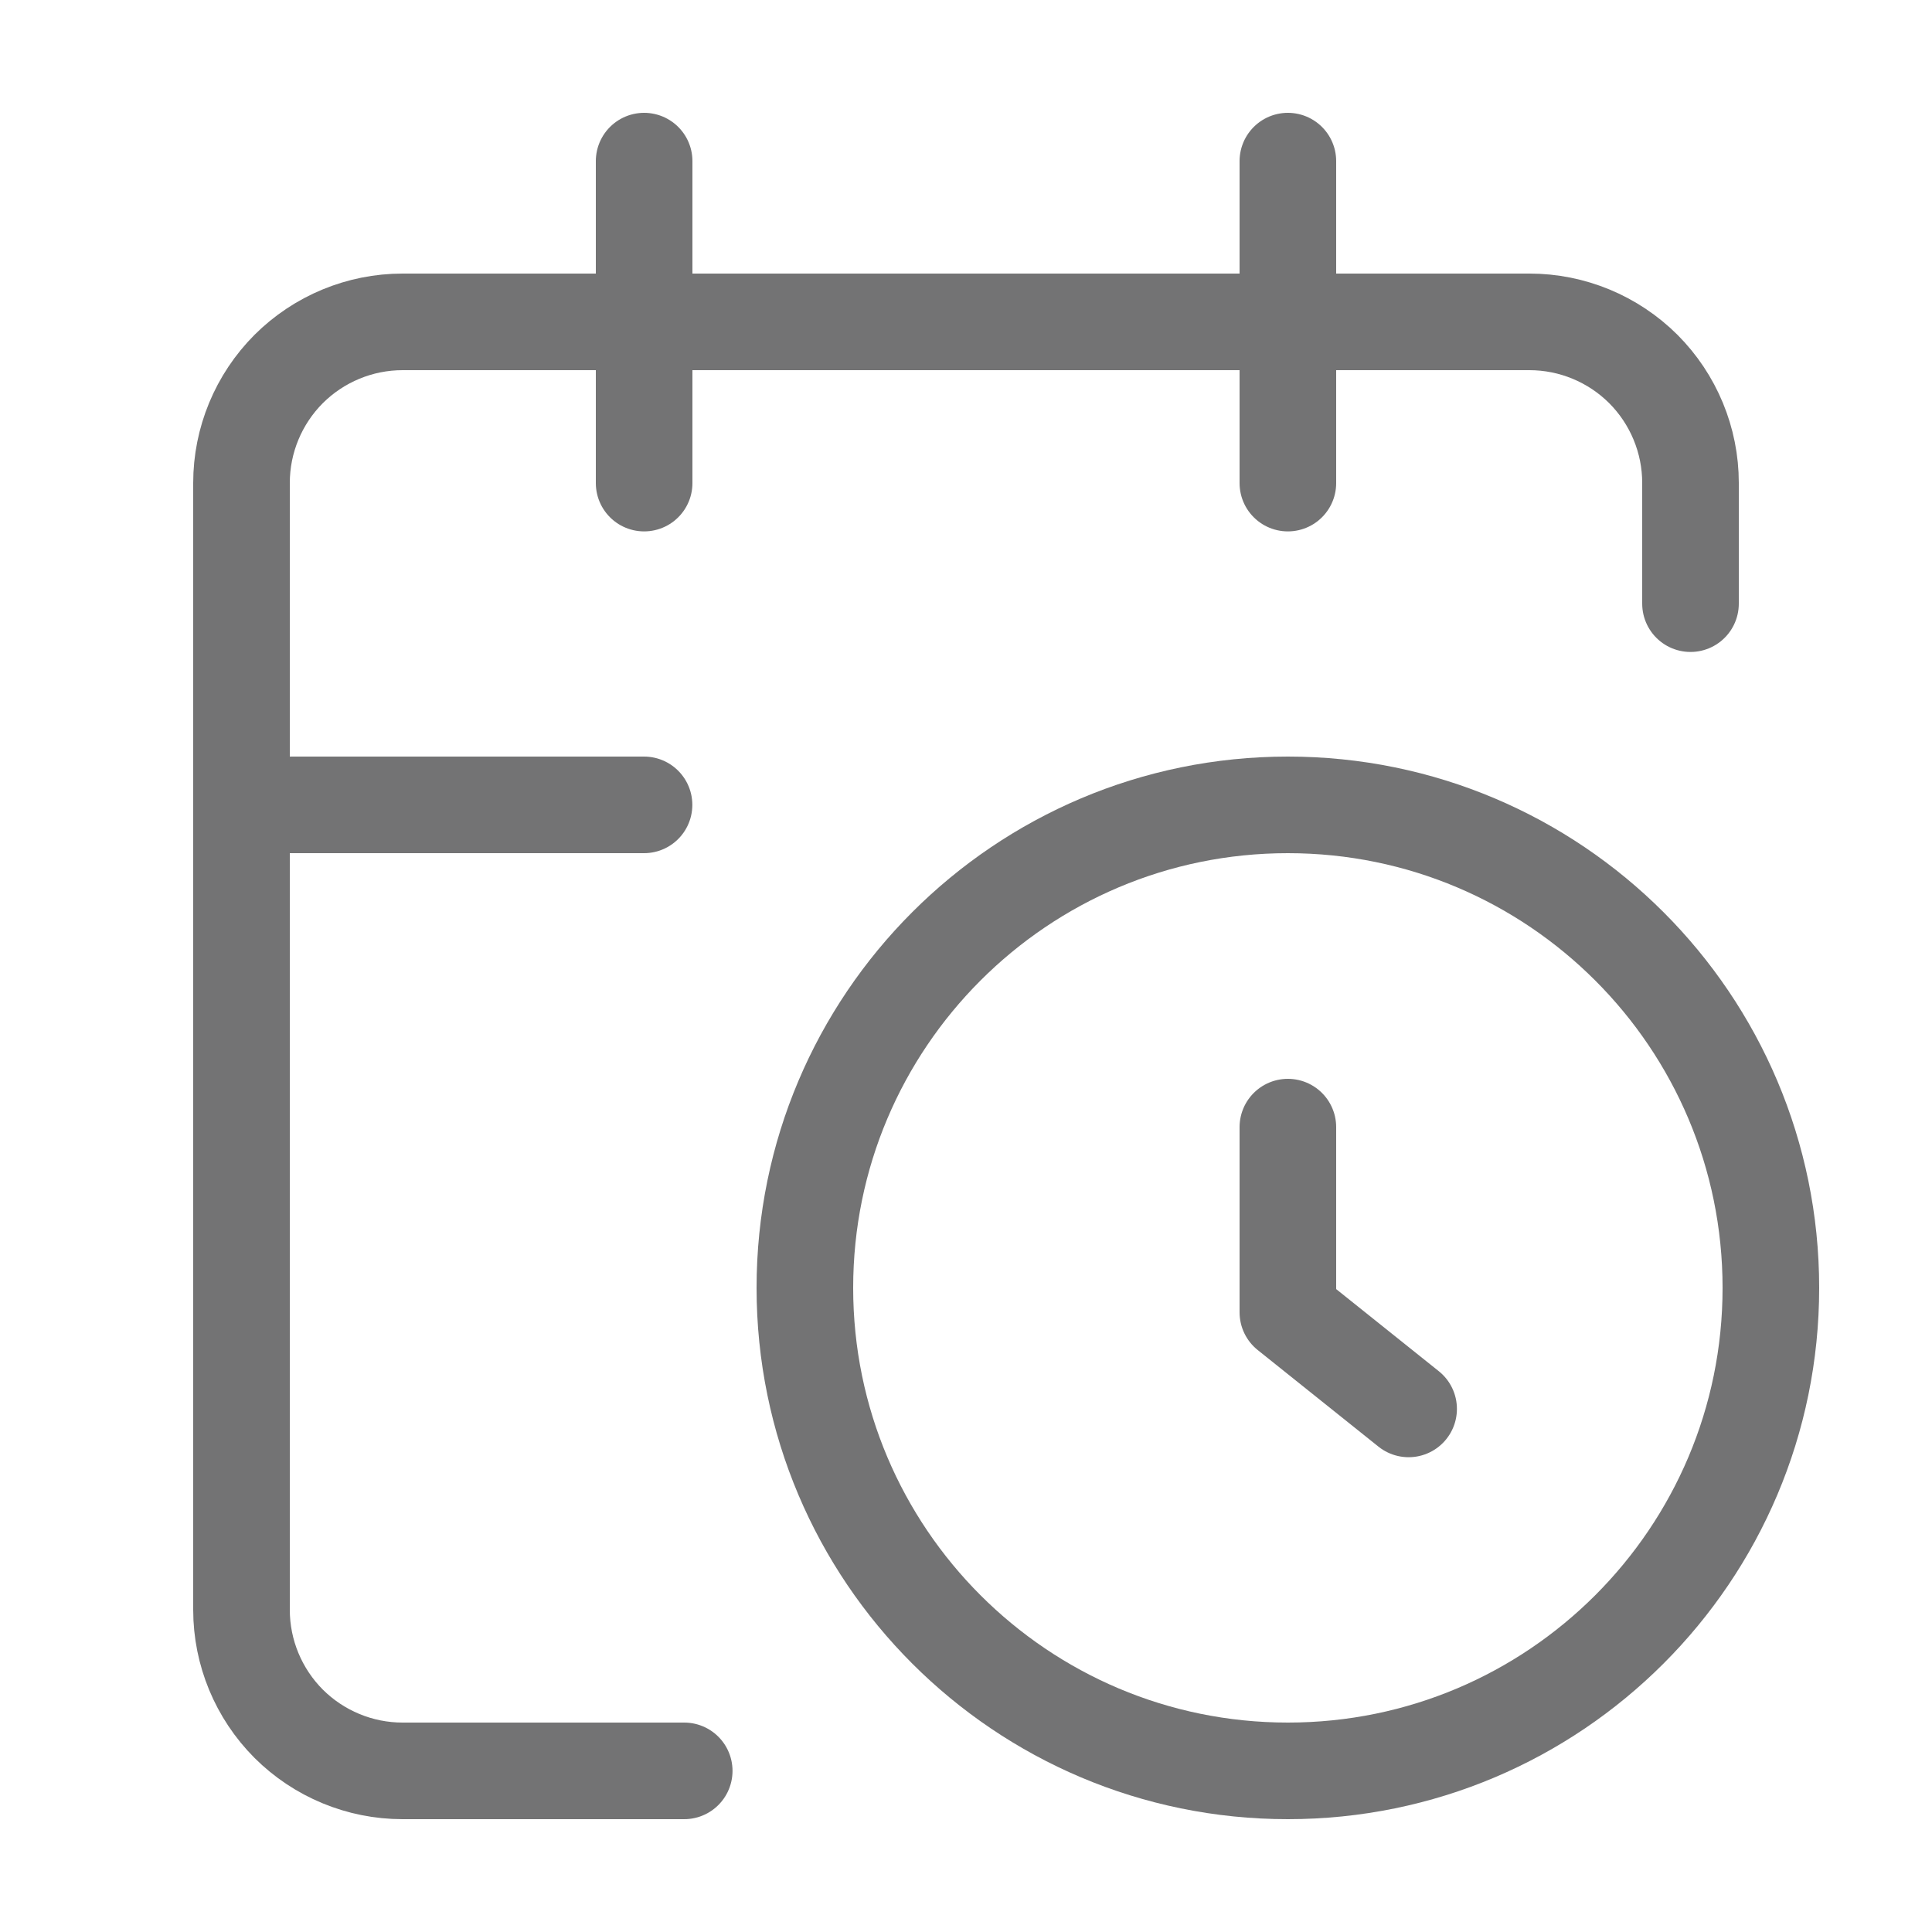
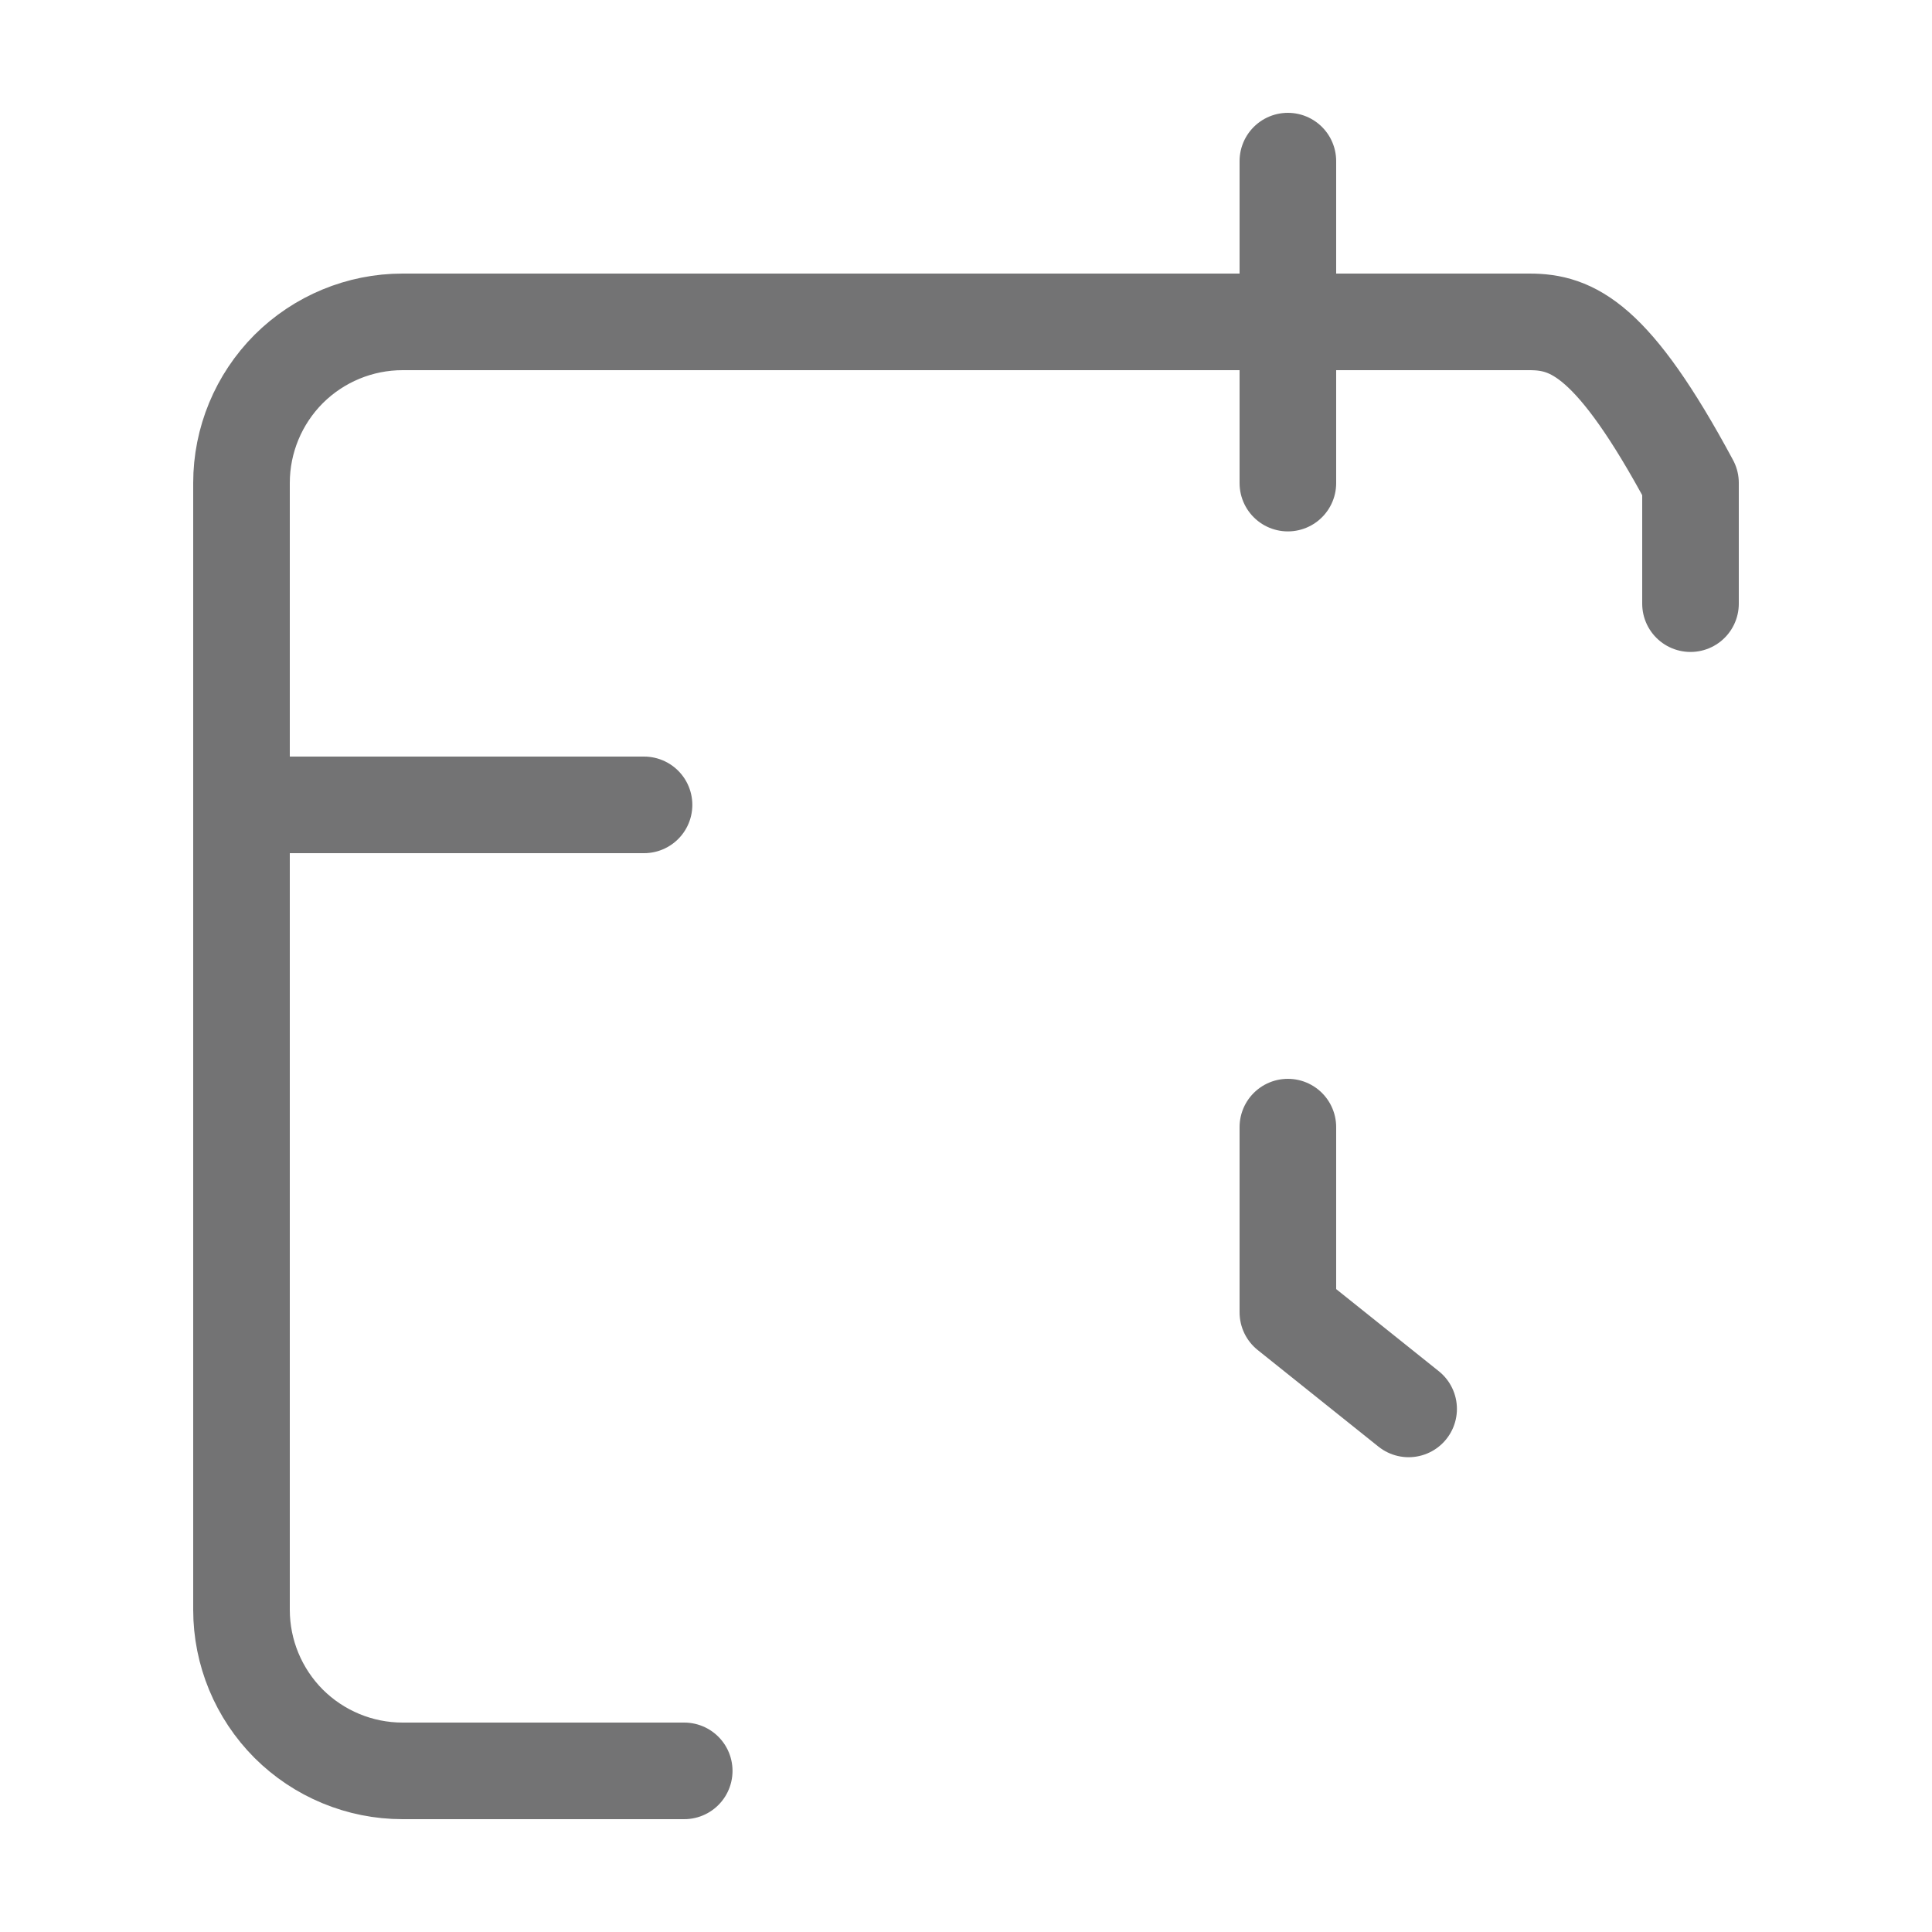
<svg xmlns="http://www.w3.org/2000/svg" width="20" height="20" viewBox="0 0 20 20" fill="none">
-   <path d="M17.5 6.249V4.999C17.5 4.557 17.324 4.133 17.012 3.82C16.699 3.508 16.275 3.332 15.833 3.332H4.167C3.725 3.332 3.301 3.508 2.988 3.82C2.676 4.133 2.5 4.557 2.5 4.999V16.665C2.5 17.107 2.676 17.531 2.988 17.844C3.301 18.156 3.725 18.332 4.167 18.332H7.083" stroke="#737374" stroke-linecap="round" stroke-linejoin="round" />
+   <path d="M17.5 6.249V4.999C16.699 3.508 16.275 3.332 15.833 3.332H4.167C3.725 3.332 3.301 3.508 2.988 3.82C2.676 4.133 2.5 4.557 2.5 4.999V16.665C2.5 17.107 2.676 17.531 2.988 17.844C3.301 18.156 3.725 18.332 4.167 18.332H7.083" stroke="#737374" stroke-linecap="round" stroke-linejoin="round" />
  <path d="M13.332 1.668V5.001" stroke="#737374" stroke-linecap="round" stroke-linejoin="round" />
-   <path d="M6.668 1.668V5.001" stroke="#737374" stroke-linecap="round" stroke-linejoin="round" />
  <path d="M2.5 8.332H6.667" stroke="#737374" stroke-linecap="round" stroke-linejoin="round" />
  <path d="M14.582 14.585L13.332 13.585V11.668" stroke="#737374" stroke-linecap="round" stroke-linejoin="round" />
-   <path d="M13.332 18.332C16.093 18.332 18.332 16.093 18.332 13.332C18.332 10.571 16.093 8.332 13.332 8.332C10.571 8.332 8.332 10.571 8.332 13.332C8.332 16.093 10.571 18.332 13.332 18.332Z" stroke="#737374" stroke-linecap="round" stroke-linejoin="round" />
</svg>